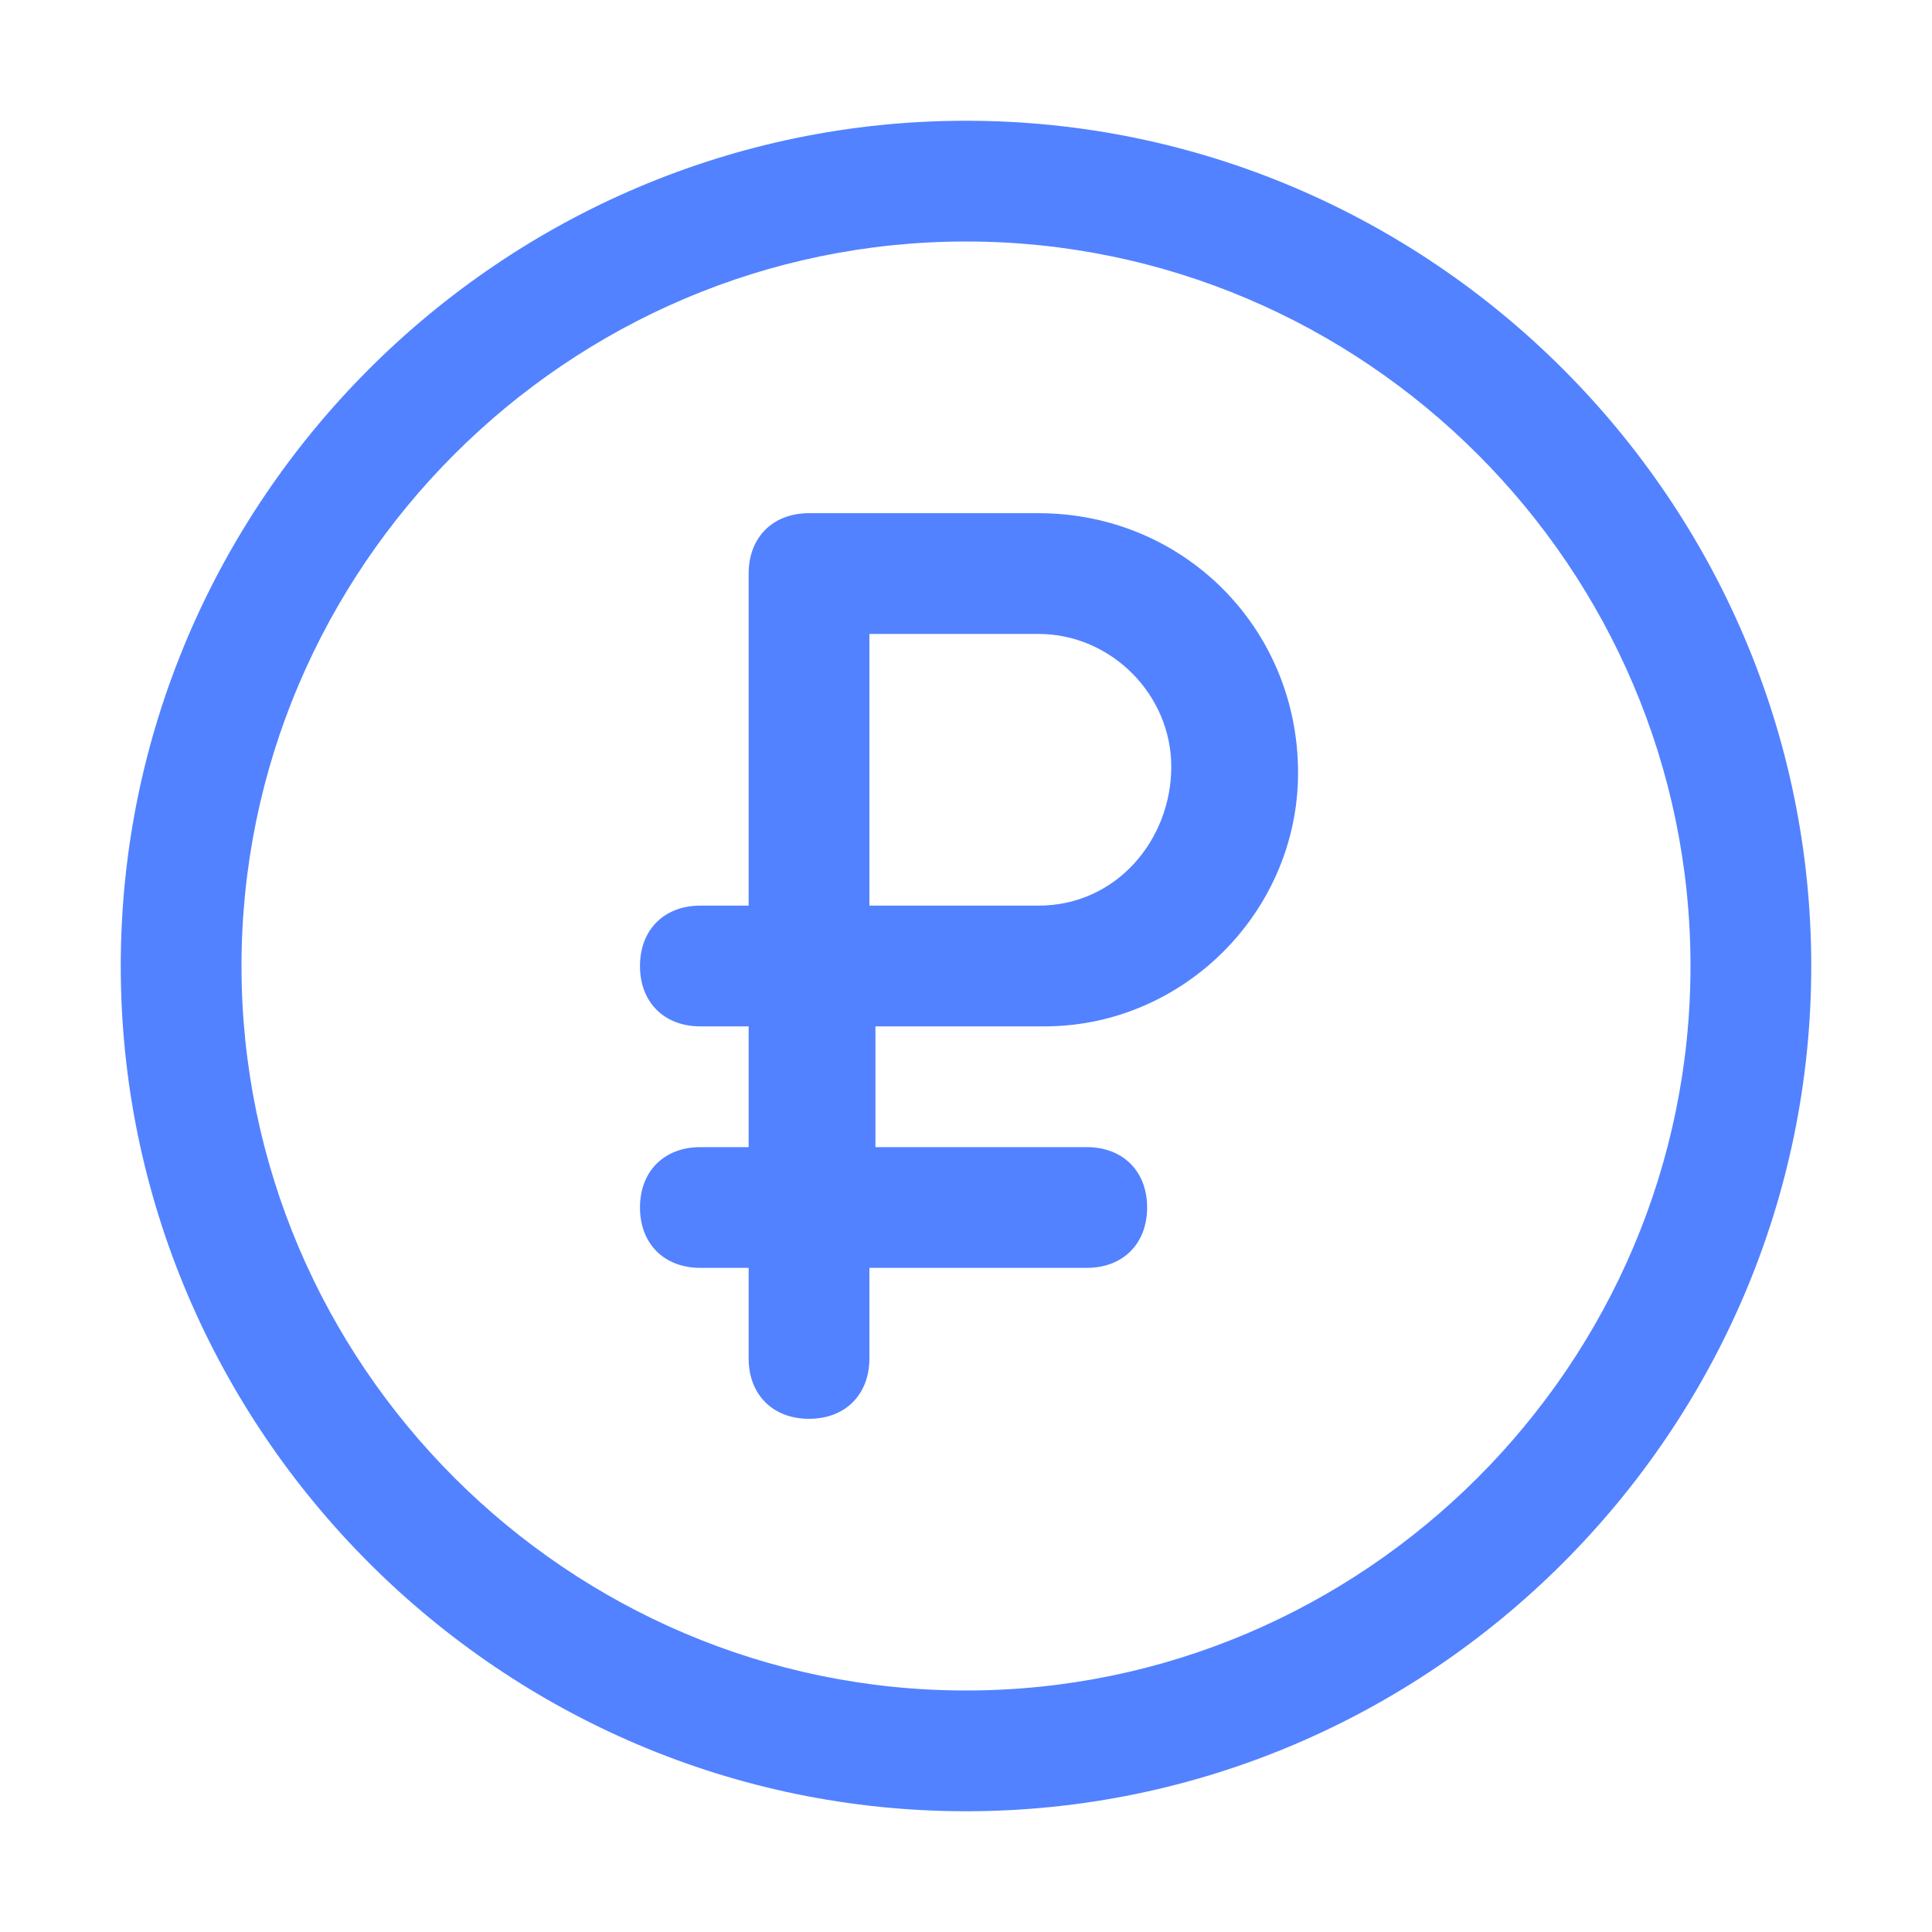
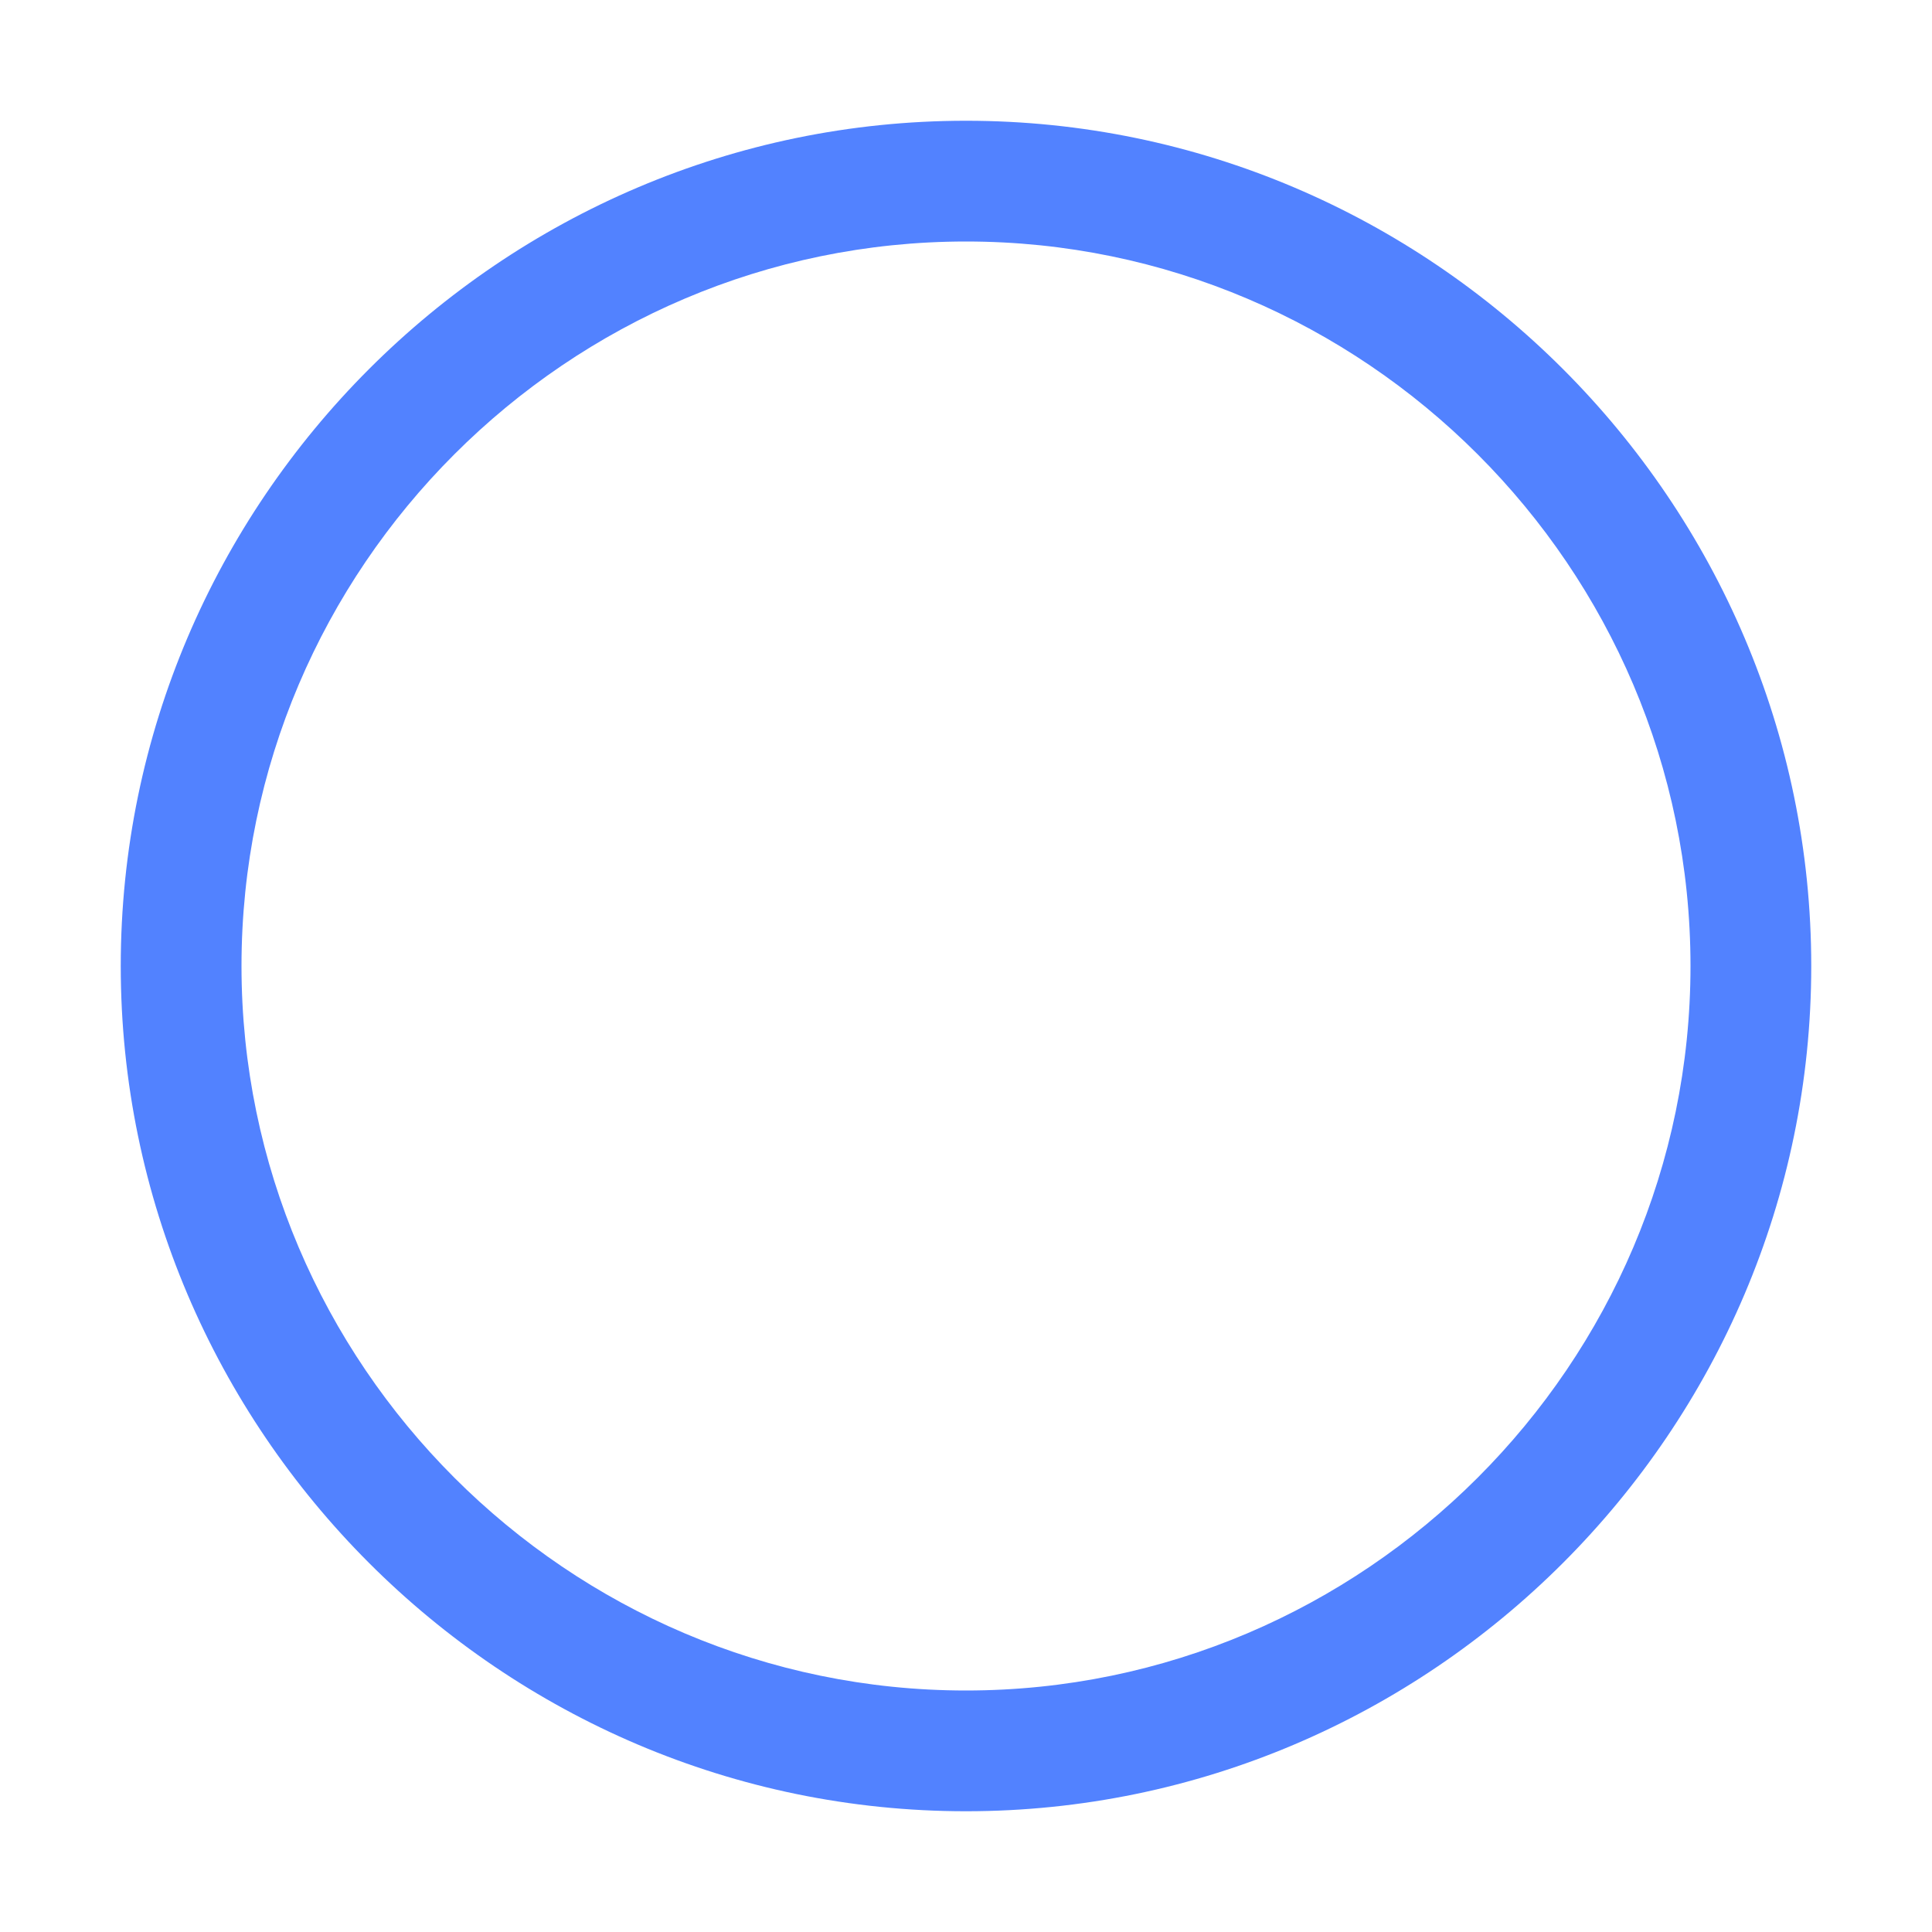
<svg xmlns="http://www.w3.org/2000/svg" width="32" height="32" viewBox="0 0 32 32" fill="none" overflow="hidden">
  <path d="M16 2C8.3 2 2 8.3 2 16 2 23.7 8.3 30 16 30 23.7 30 30 23.7 30 16 30 8.3 23.7 2 16 2ZM16 28C9.4 28 4 22.6 4 16 4 9.4 9.4 4 16 4 22.6 4 28 9.4 28 16 28 22.6 22.6 28 16 28Z" fill="#5282FF" fill-rule="evenodd" clip-rule="evenodd" />
-   <path d="M17.2 8.5 13.4 8.5C12.8 8.5 12.4 8.9 12.4 9.5L12.4 15 11.6 15C11 15 10.6 15.4 10.6 16 10.6 16.6 11 17 11.6 17L12.4 17 12.4 19 11.6 19C11 19 10.6 19.4 10.6 20 10.6 20.6 11 21 11.6 21L12.4 21 12.4 22.5C12.4 23.1 12.8 23.5 13.4 23.5 14 23.5 14.4 23.1 14.4 22.5L14.4 21 18 21C18.6 21 19 20.6 19 20 19 19.4 18.6 19 18 19L14.5 19 14.5 17 17.3 17C19.6 17 21.5 15.1 21.5 12.8 21.5 10.4 19.6 8.5 17.2 8.5ZM17.2 15 14.4 15 14.4 10.5 17.2 10.5C18.4 10.5 19.4 11.5 19.4 12.7 19.4 13.9 18.5 15 17.2 15Z" fill="#5282FF" fill-rule="evenodd" clip-rule="evenodd" />
</svg>